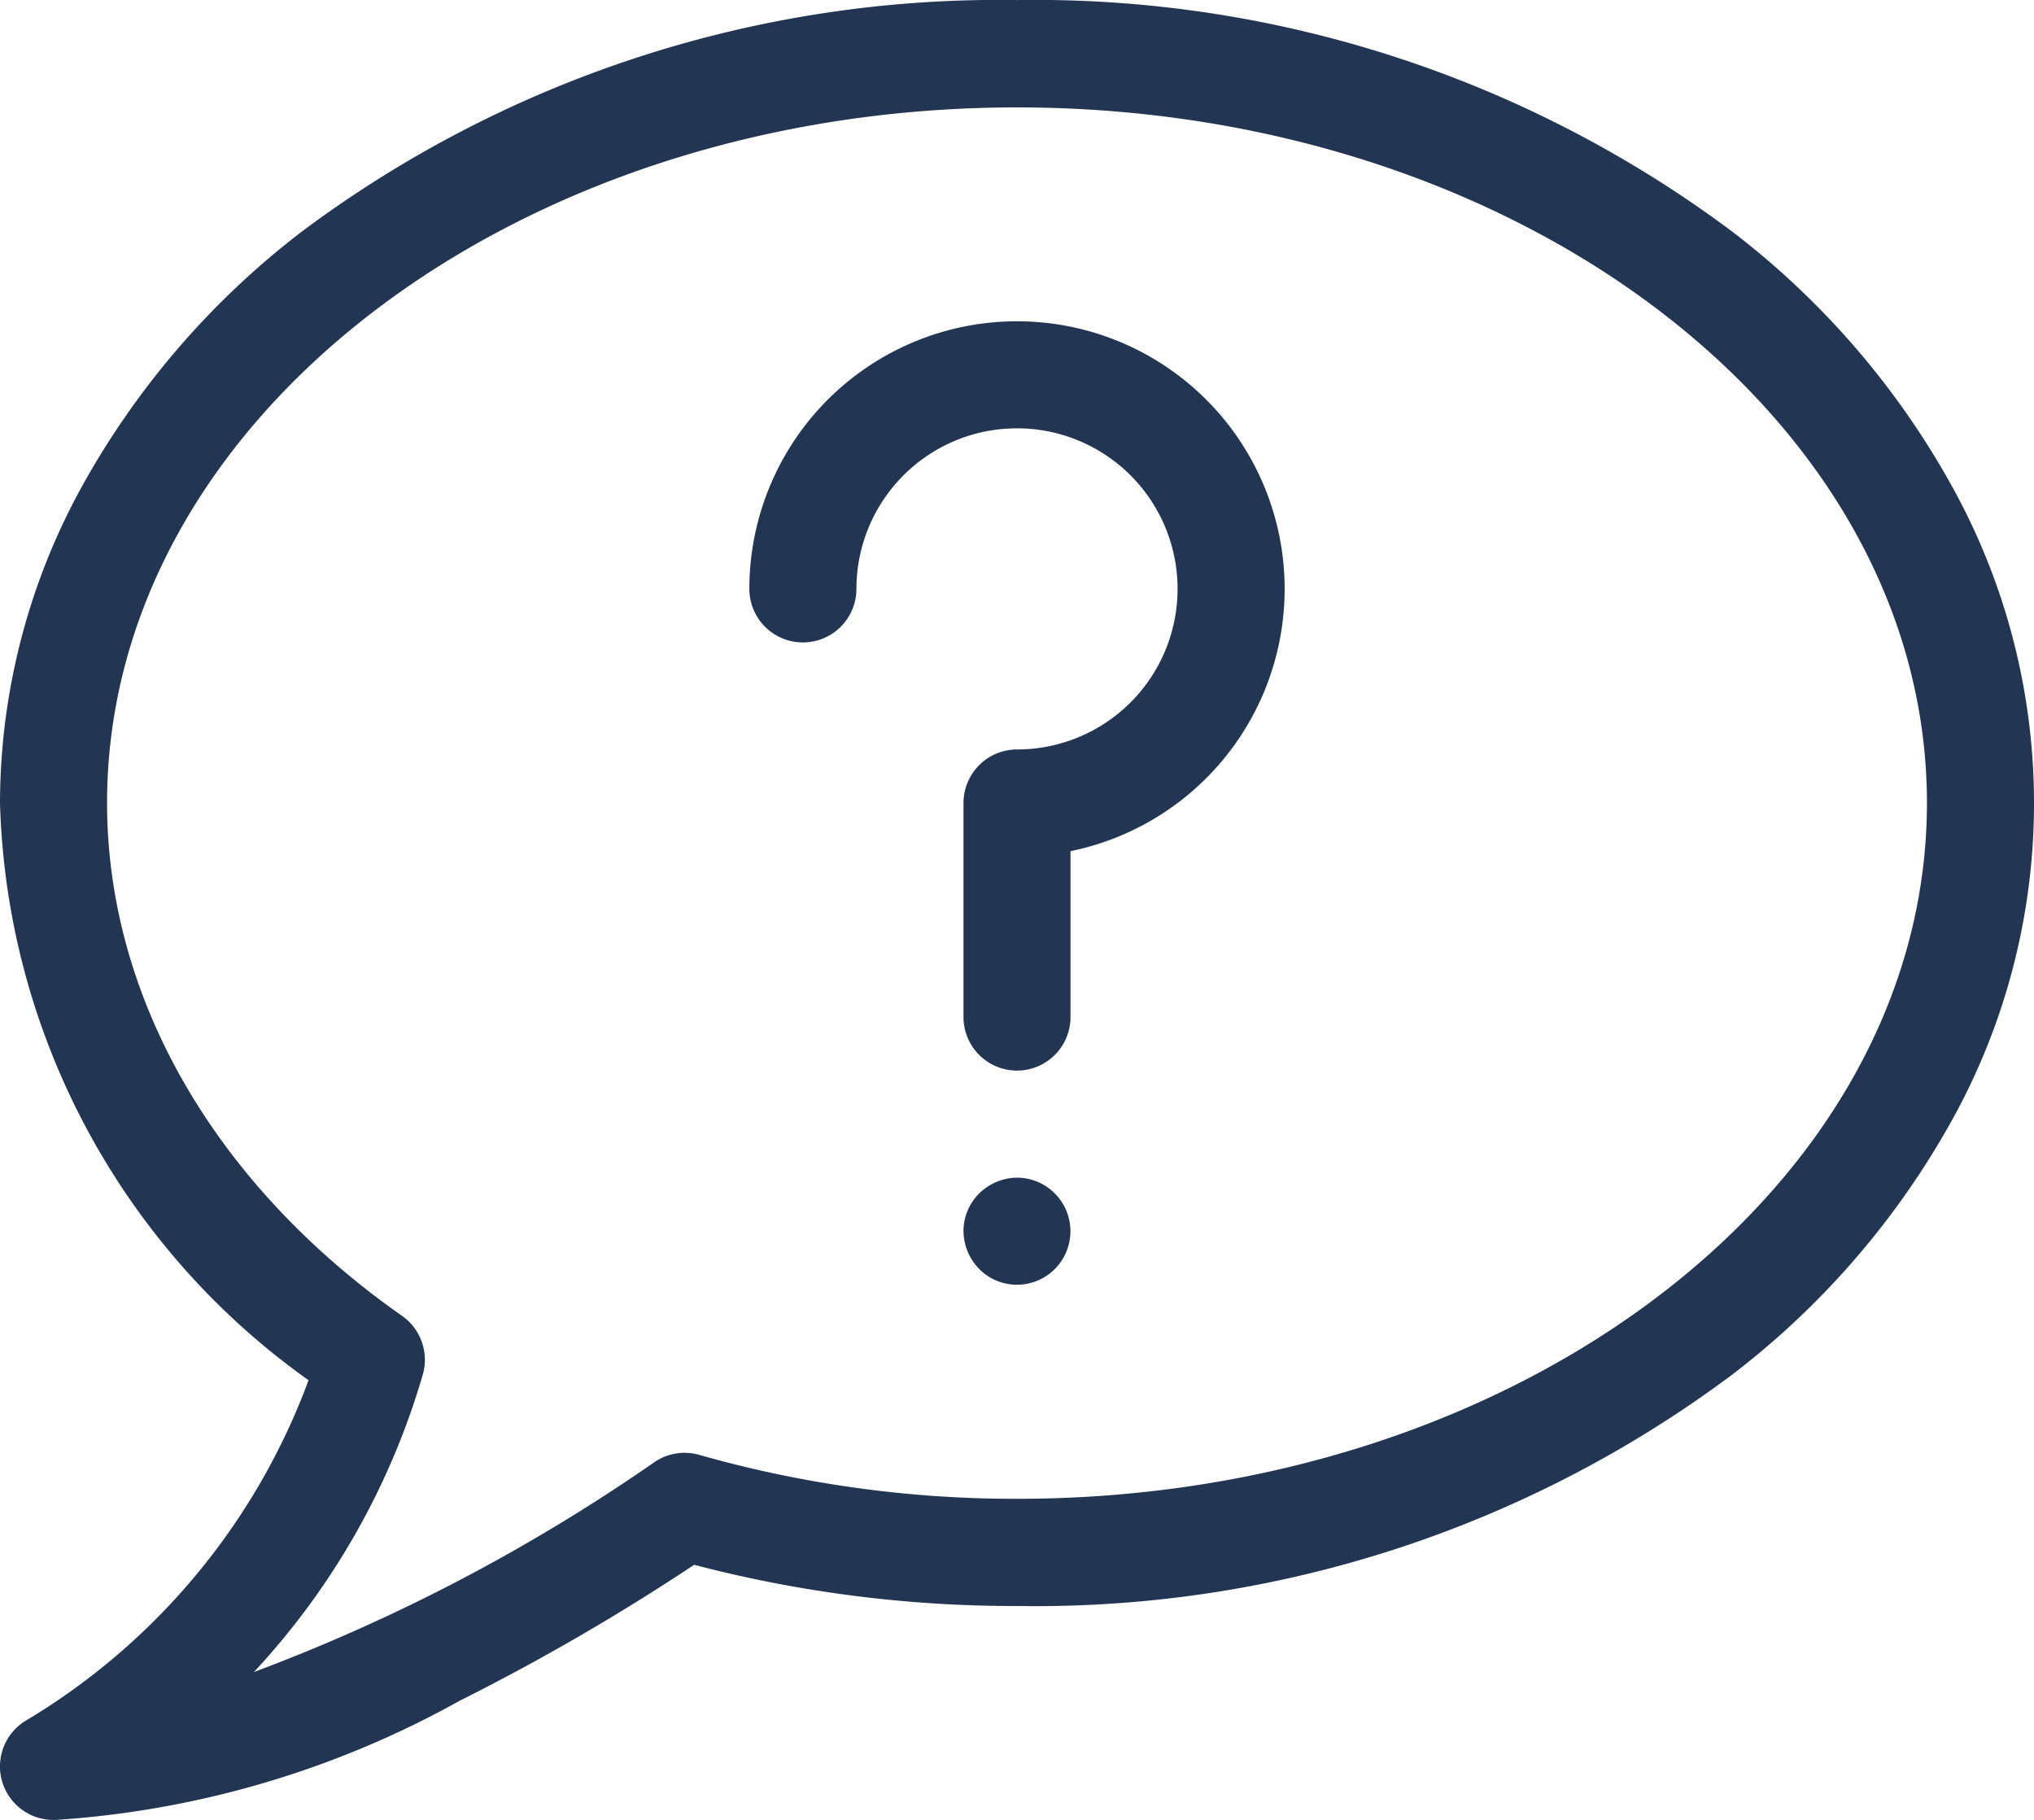
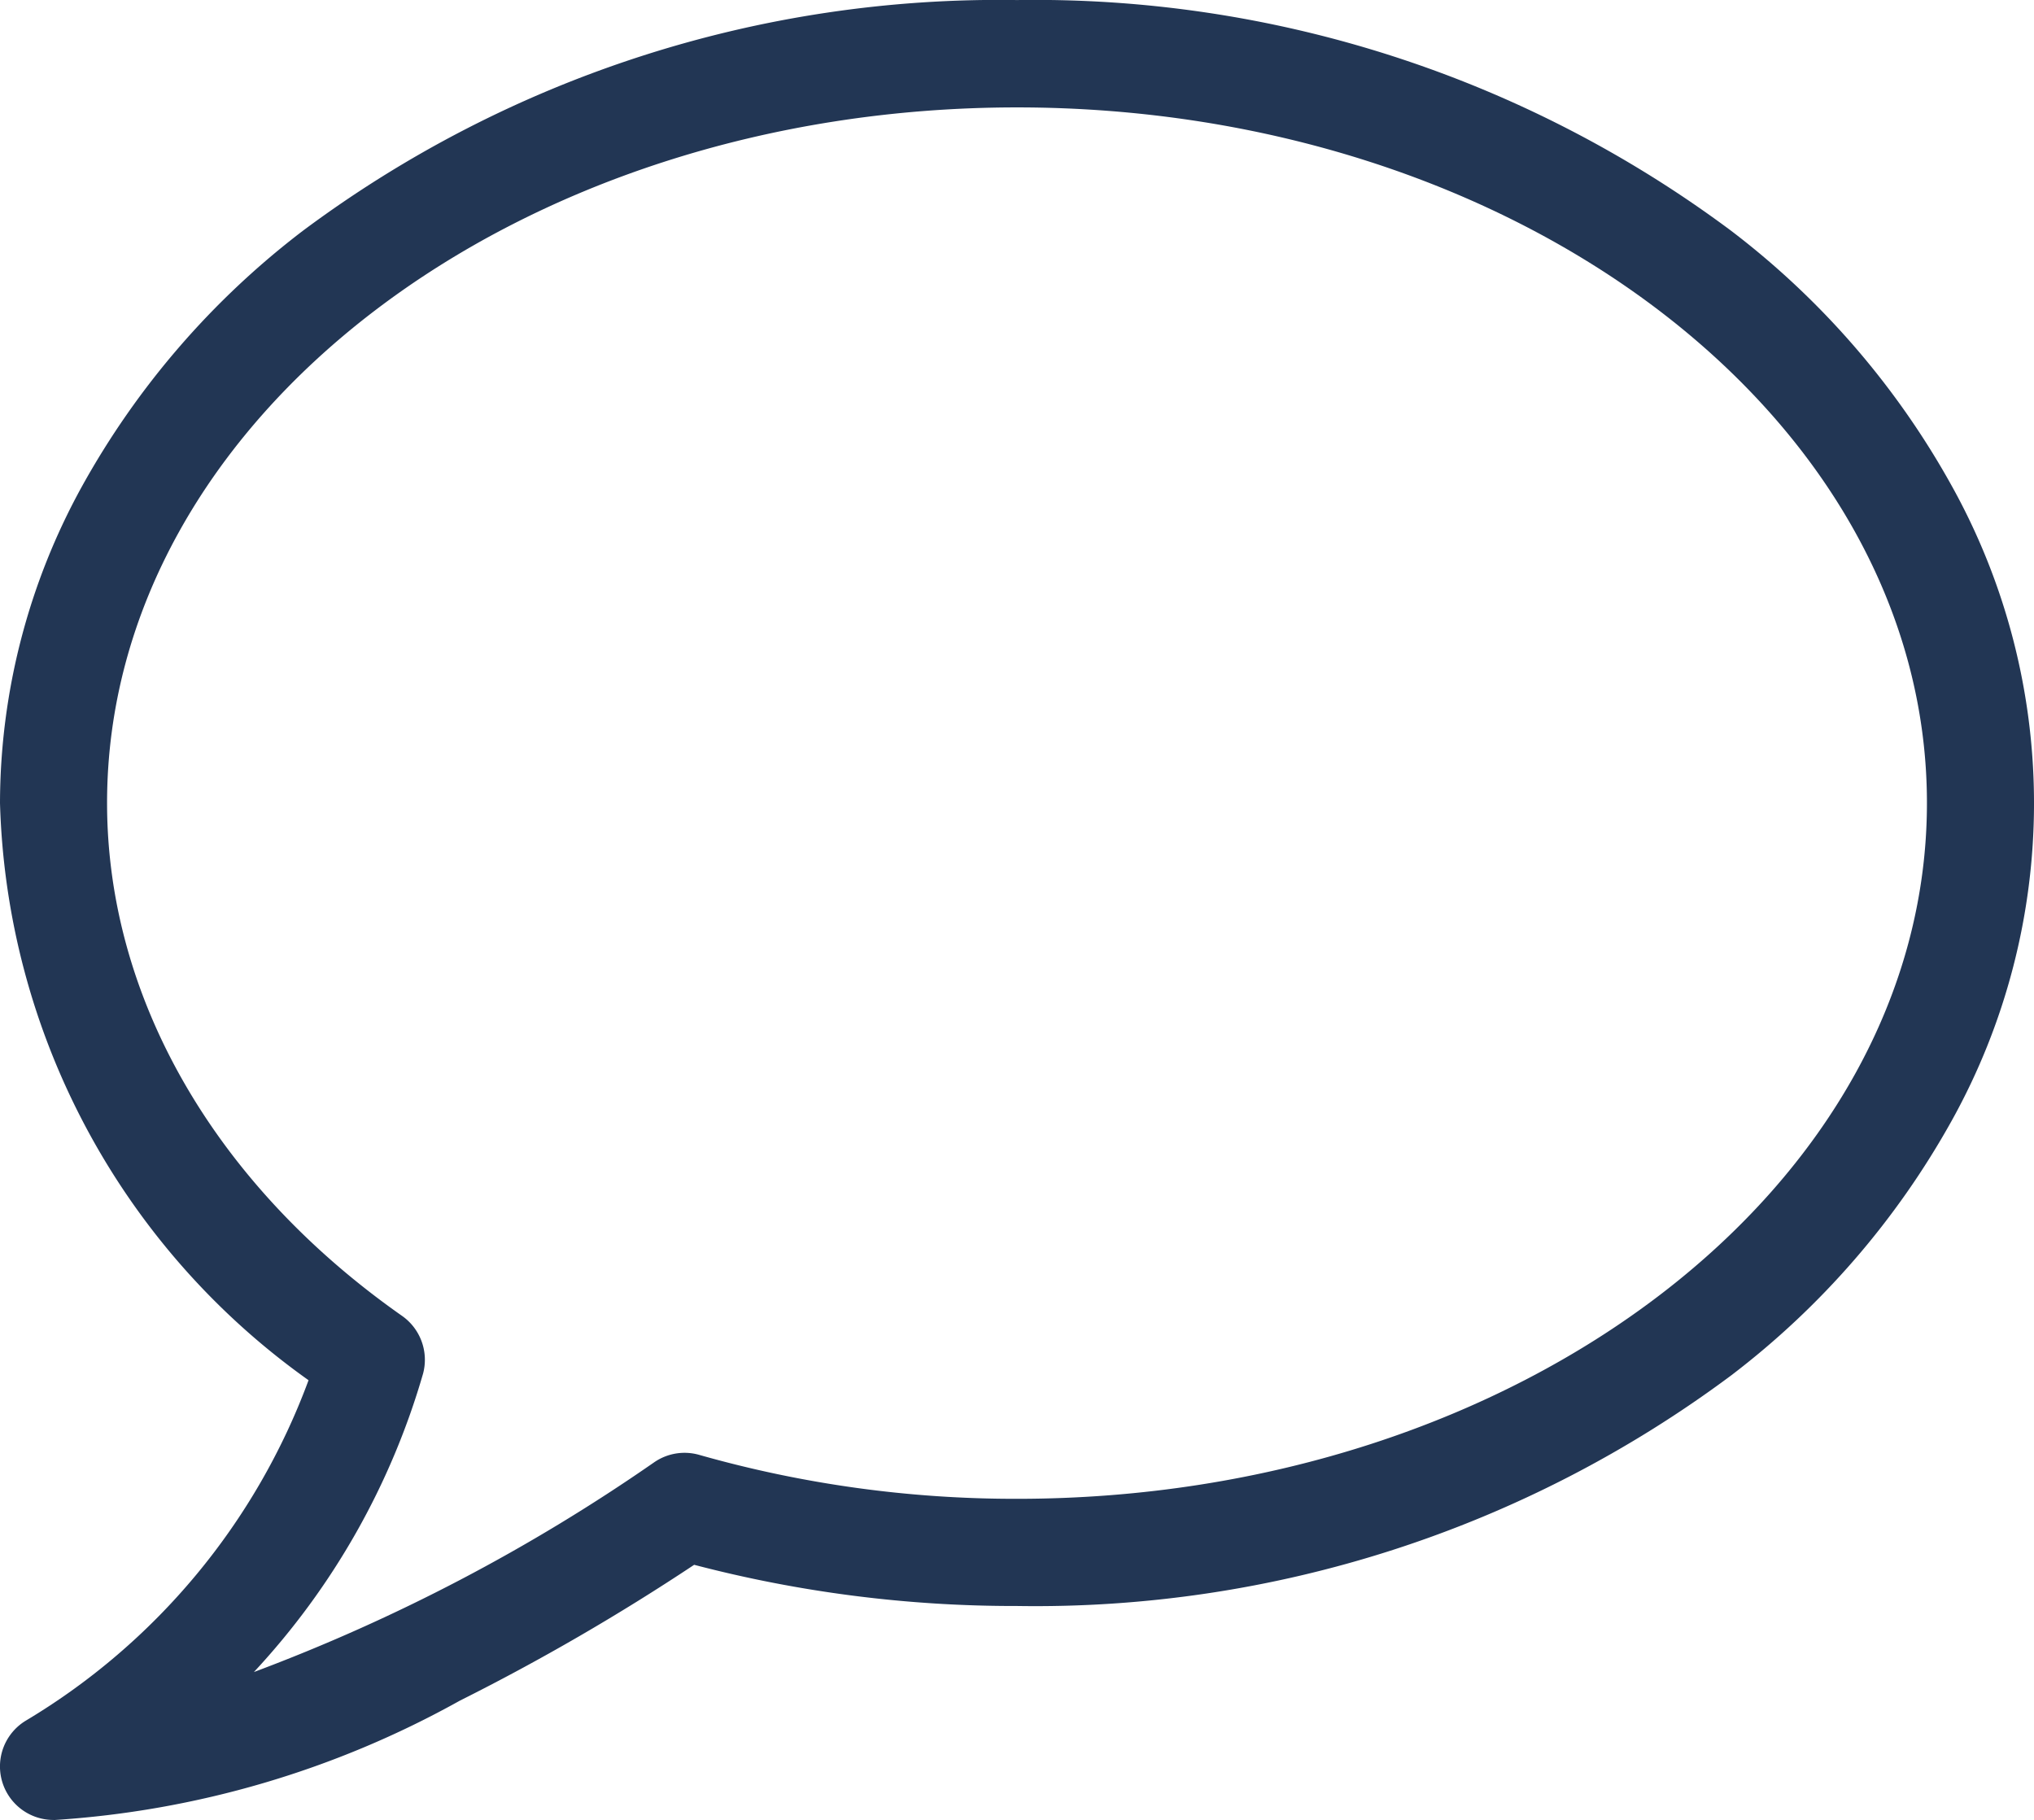
<svg xmlns="http://www.w3.org/2000/svg" width="36" height="32.214" viewBox="0 0 36 32.214">
  <g id="_0475-bubble-question" data-name="0475-bubble-question" transform="translate(18 16.107)">
    <g id="_0475-bubble-question-2" data-name="0475-bubble-question" transform="translate(-18 -16.107)">
      <path id="Tracé_2430" data-name="Tracé 2430" d="M.948,34.211a.947.947,0,0,1-.487-1.76,11.768,11.768,0,0,0,5-6.023A12.976,12.976,0,0,1,0,16.211,11.646,11.646,0,0,1,1.455,10.6,14.552,14.552,0,0,1,5.36,6.084,20.606,20.606,0,0,1,18,2,20.606,20.606,0,0,1,30.64,6.084,14.509,14.509,0,0,1,34.545,10.6a11.565,11.565,0,0,1,0,11.232,14.552,14.552,0,0,1-3.905,4.511A20.606,20.606,0,0,1,18,30.424a22.373,22.373,0,0,1-5.714-.729A39.3,39.3,0,0,1,8.138,32.1,16.959,16.959,0,0,1,.949,34.213ZM18,3.9C9.119,3.9,1.895,9.421,1.895,16.211c0,3.439,1.9,6.749,5.222,9.079a.95.95,0,0,1,.371,1.021,13.08,13.08,0,0,1-2.994,5.282,32.2,32.2,0,0,0,7.084-3.712.945.945,0,0,1,.8-.131A20.459,20.459,0,0,0,18,28.527c8.881,0,16.105-5.525,16.105-12.316S26.881,3.9,18,3.9Z" transform="translate(0 -1.999)" fill="#223654" />
-       <path id="Tracé_2431" data-name="Tracé 2431" d="M11.737,18.263a.948.948,0,0,1-.947-.947V13.526a.948.948,0,0,1,.947-.947A2.842,2.842,0,1,0,8.895,9.737.947.947,0,0,1,7,9.737a4.737,4.737,0,1,1,5.684,4.642v2.937A.948.948,0,0,1,11.737,18.263Z" transform="translate(6.263 0.686)" fill="#223654" />
-       <path id="Tracé_2432" data-name="Tracé 2432" d="M9.947,14.895a.94.94,0,0,1-.669-.279A.967.967,0,0,1,9,13.947a.94.94,0,0,1,.279-.669A.967.967,0,0,1,9.947,13a.944.944,0,0,1,.669.279.947.947,0,0,1-.669,1.616Z" transform="translate(8.053 7.844)" fill="#223654" />
    </g>
  </g>
</svg>